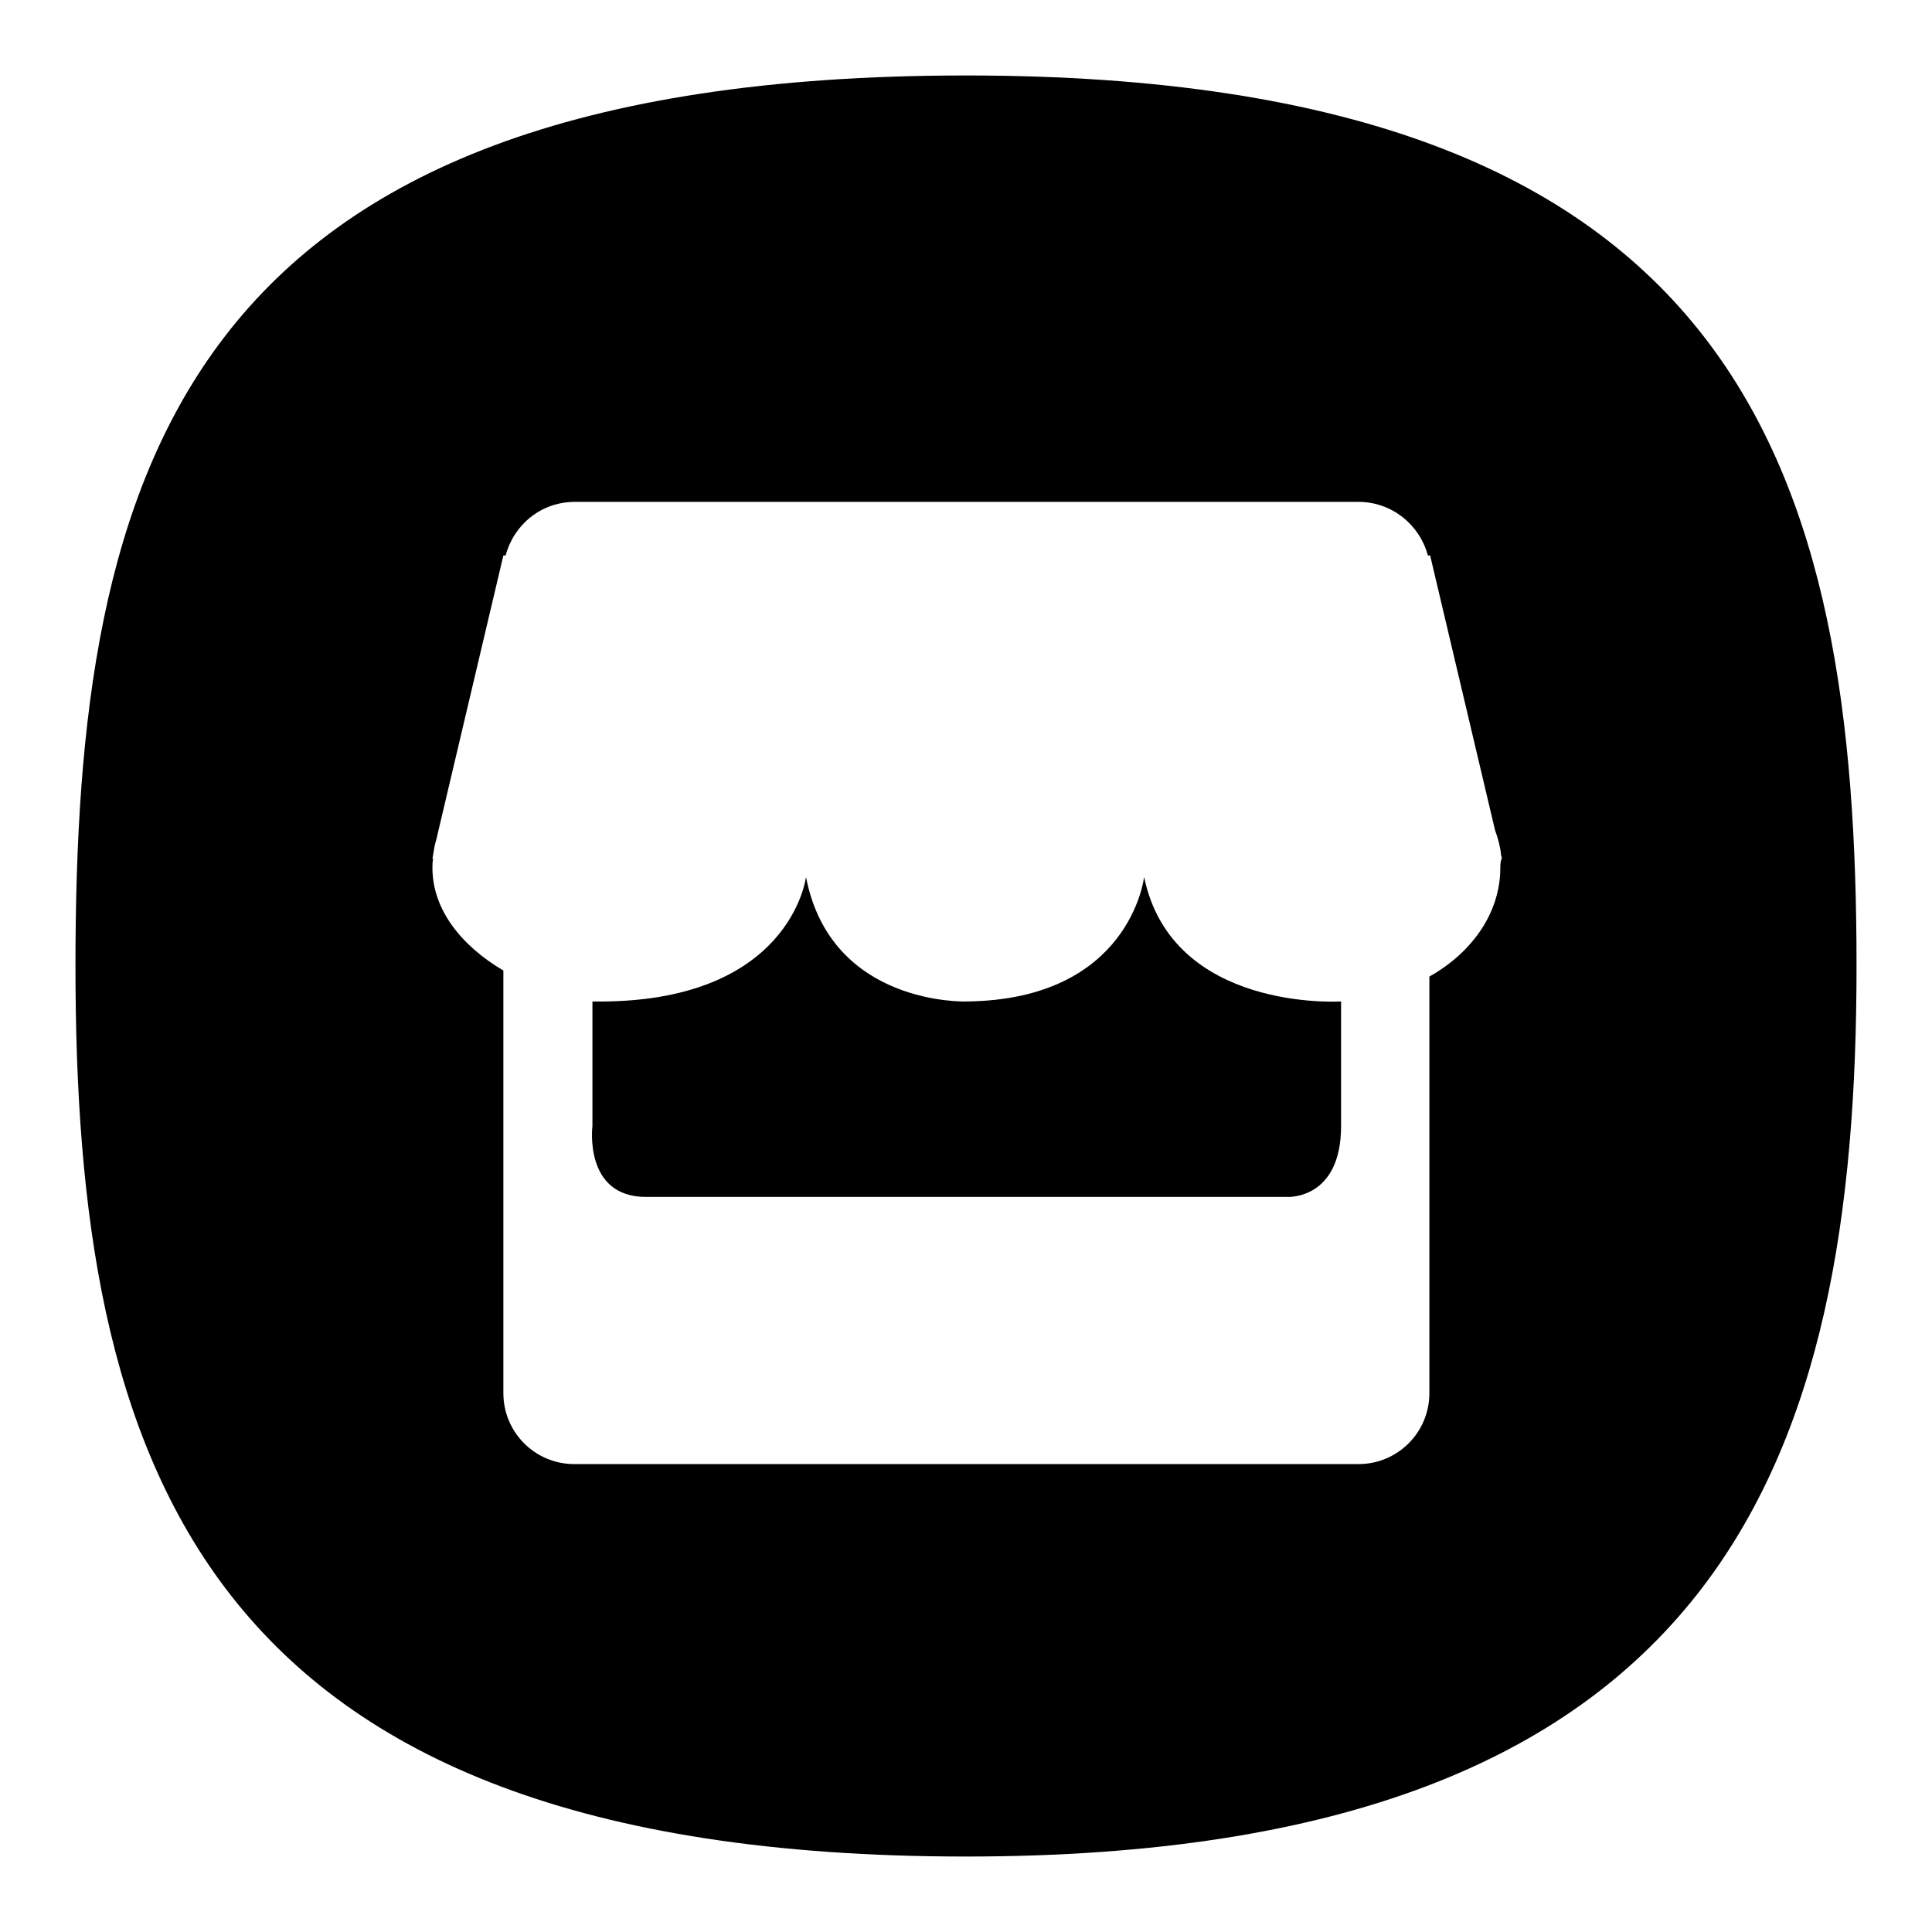
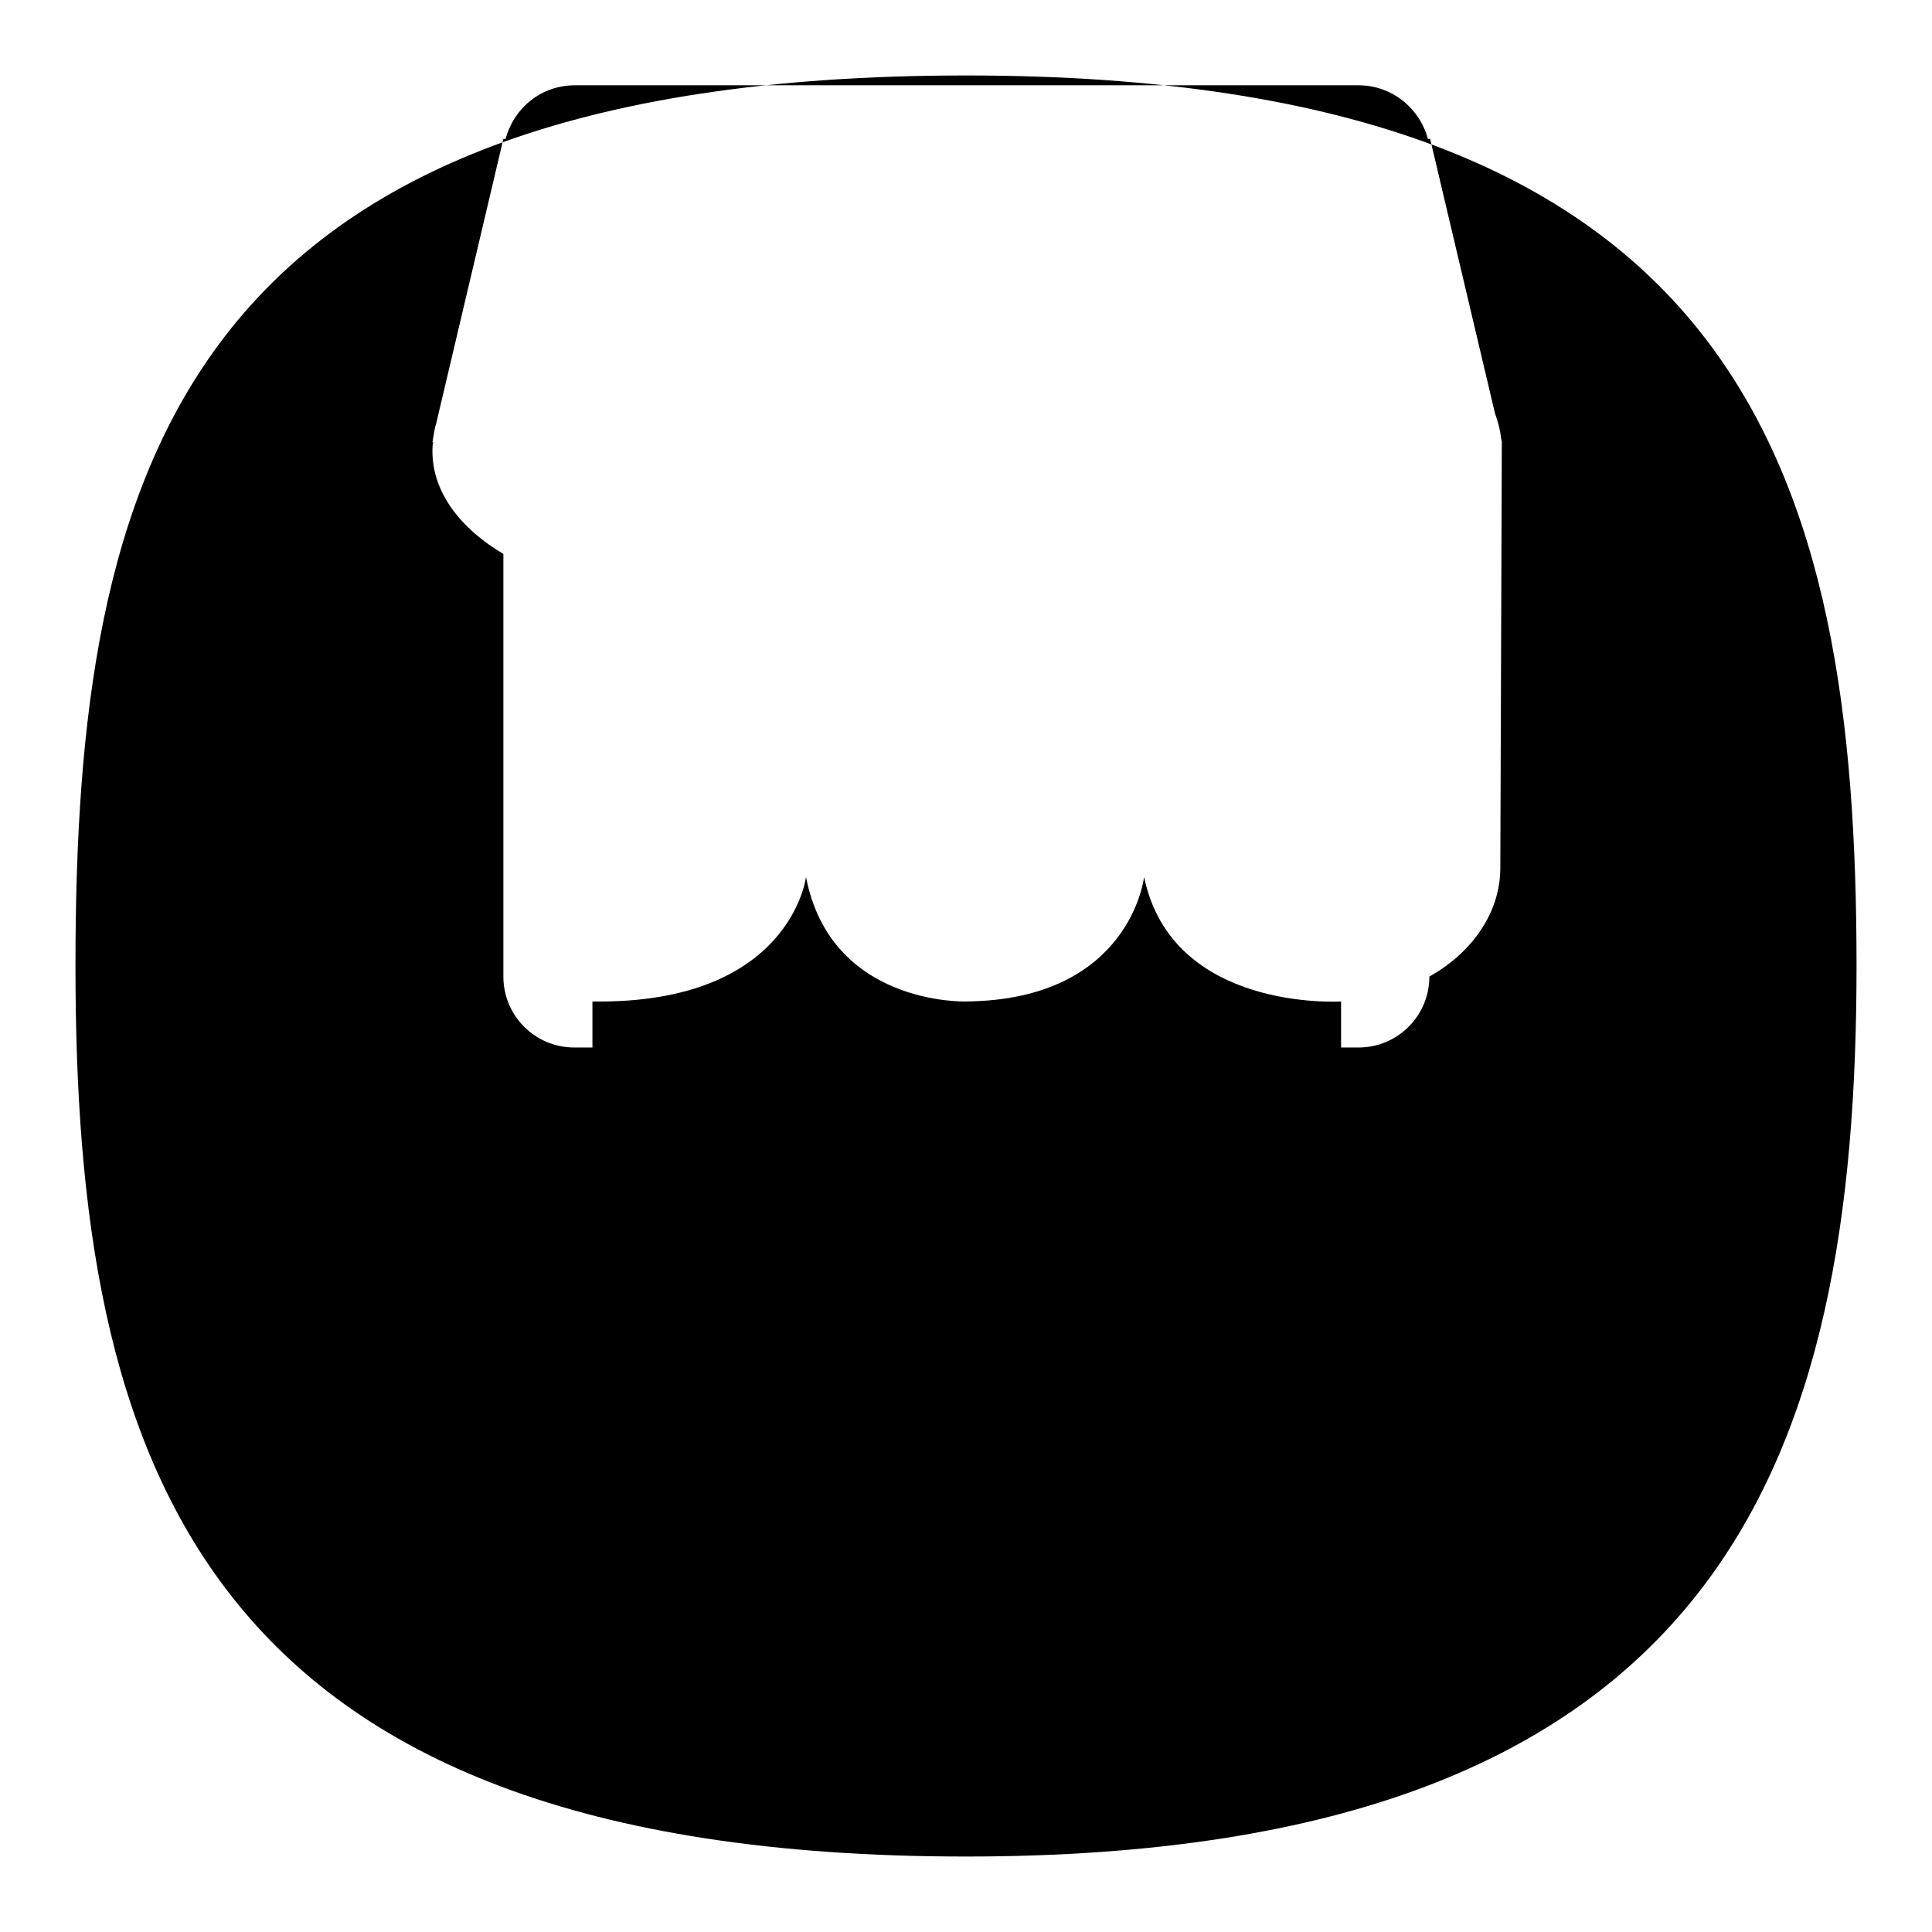
<svg xmlns="http://www.w3.org/2000/svg" version="1.1" x="0px" y="0px" viewBox="0 0 256 256" enable-background="new 0 0 256 256" xml:space="preserve">
  <g>
    <g>
-       <path fill="#000000" d="M128,10C23.5,10,10,62.8,10,128c0,65.2,15.7,118,118,118c100.6,0,118-52.8,118-118C246,62.8,231.3,10,128,10z M198.8,115c0,5.9-3.7,11.2-9.4,14.4v55.2c0,5.2-4.2,9.4-9.4,9.4H76.1c-5.2,0-9.4-4.2-9.4-9.4v-56c-5.6-3.3-9.4-8.1-9.4-13.6c0-0.4,0-0.8,0.1-1.2h-0.1l0.1-0.6c0.1-0.6,0.2-1.3,0.4-1.9l8.9-37.7h0.3c1.1-4.1,4.7-7.1,9.2-7.1h103.8c4.4,0,8.1,3,9.2,7.1h0.3l8.6,36.4c0.4,1.1,0.7,2.2,0.8,3.3l0.1,0.4h0C198.8,114.2,198.8,114.6,198.8,115z M151.6,116.2c0,0-1.8,16.3-23.6,16.5c0,0-17.9,0.6-21.2-16.5c0,0-2,16.9-28.3,16.5v16.5c0,0-1.2,9.4,7.1,9.4h85c0,0,7.1,0.4,7.1-9.4v-16.5C177.6,132.7,155.3,134.1,151.6,116.2z" />
+       <path fill="#000000" d="M128,10C23.5,10,10,62.8,10,128c0,65.2,15.7,118,118,118c100.6,0,118-52.8,118-118C246,62.8,231.3,10,128,10z M198.8,115c0,5.9-3.7,11.2-9.4,14.4c0,5.2-4.2,9.4-9.4,9.4H76.1c-5.2,0-9.4-4.2-9.4-9.4v-56c-5.6-3.3-9.4-8.1-9.4-13.6c0-0.4,0-0.8,0.1-1.2h-0.1l0.1-0.6c0.1-0.6,0.2-1.3,0.4-1.9l8.9-37.7h0.3c1.1-4.1,4.7-7.1,9.2-7.1h103.8c4.4,0,8.1,3,9.2,7.1h0.3l8.6,36.4c0.4,1.1,0.7,2.2,0.8,3.3l0.1,0.4h0C198.8,114.2,198.8,114.6,198.8,115z M151.6,116.2c0,0-1.8,16.3-23.6,16.5c0,0-17.9,0.6-21.2-16.5c0,0-2,16.9-28.3,16.5v16.5c0,0-1.2,9.4,7.1,9.4h85c0,0,7.1,0.4,7.1-9.4v-16.5C177.6,132.7,155.3,134.1,151.6,116.2z" />
    </g>
  </g>
</svg>